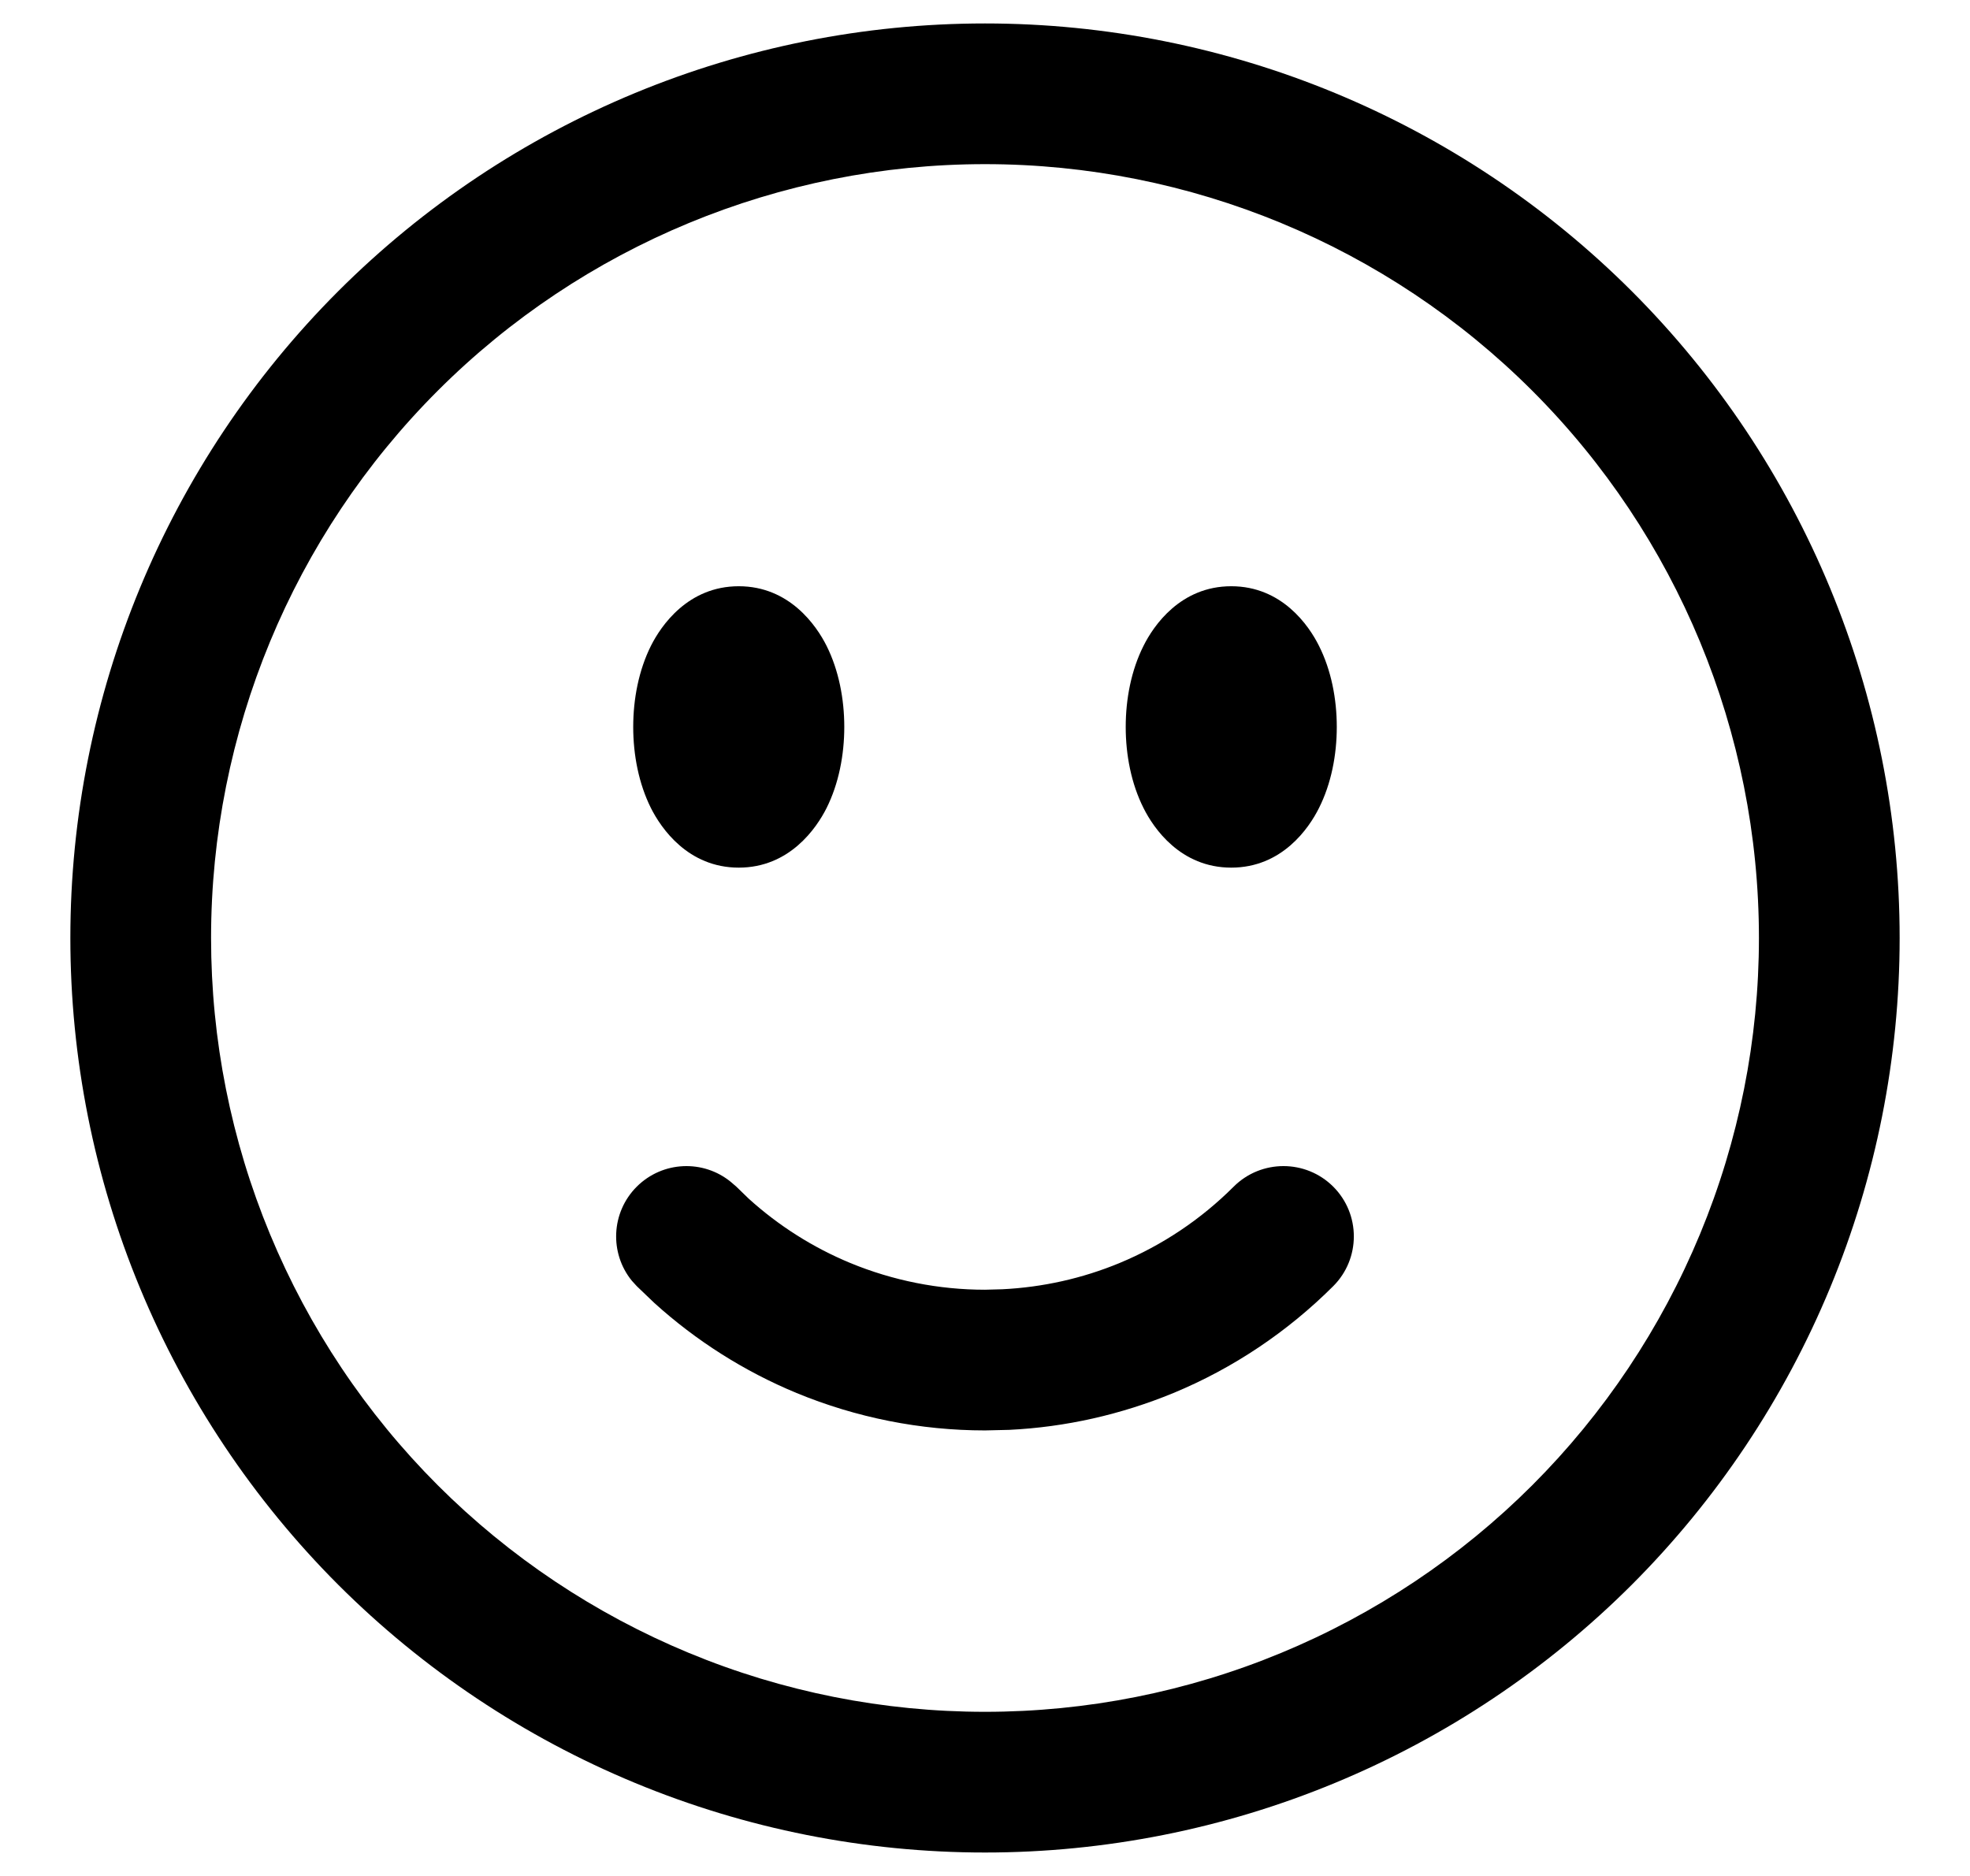
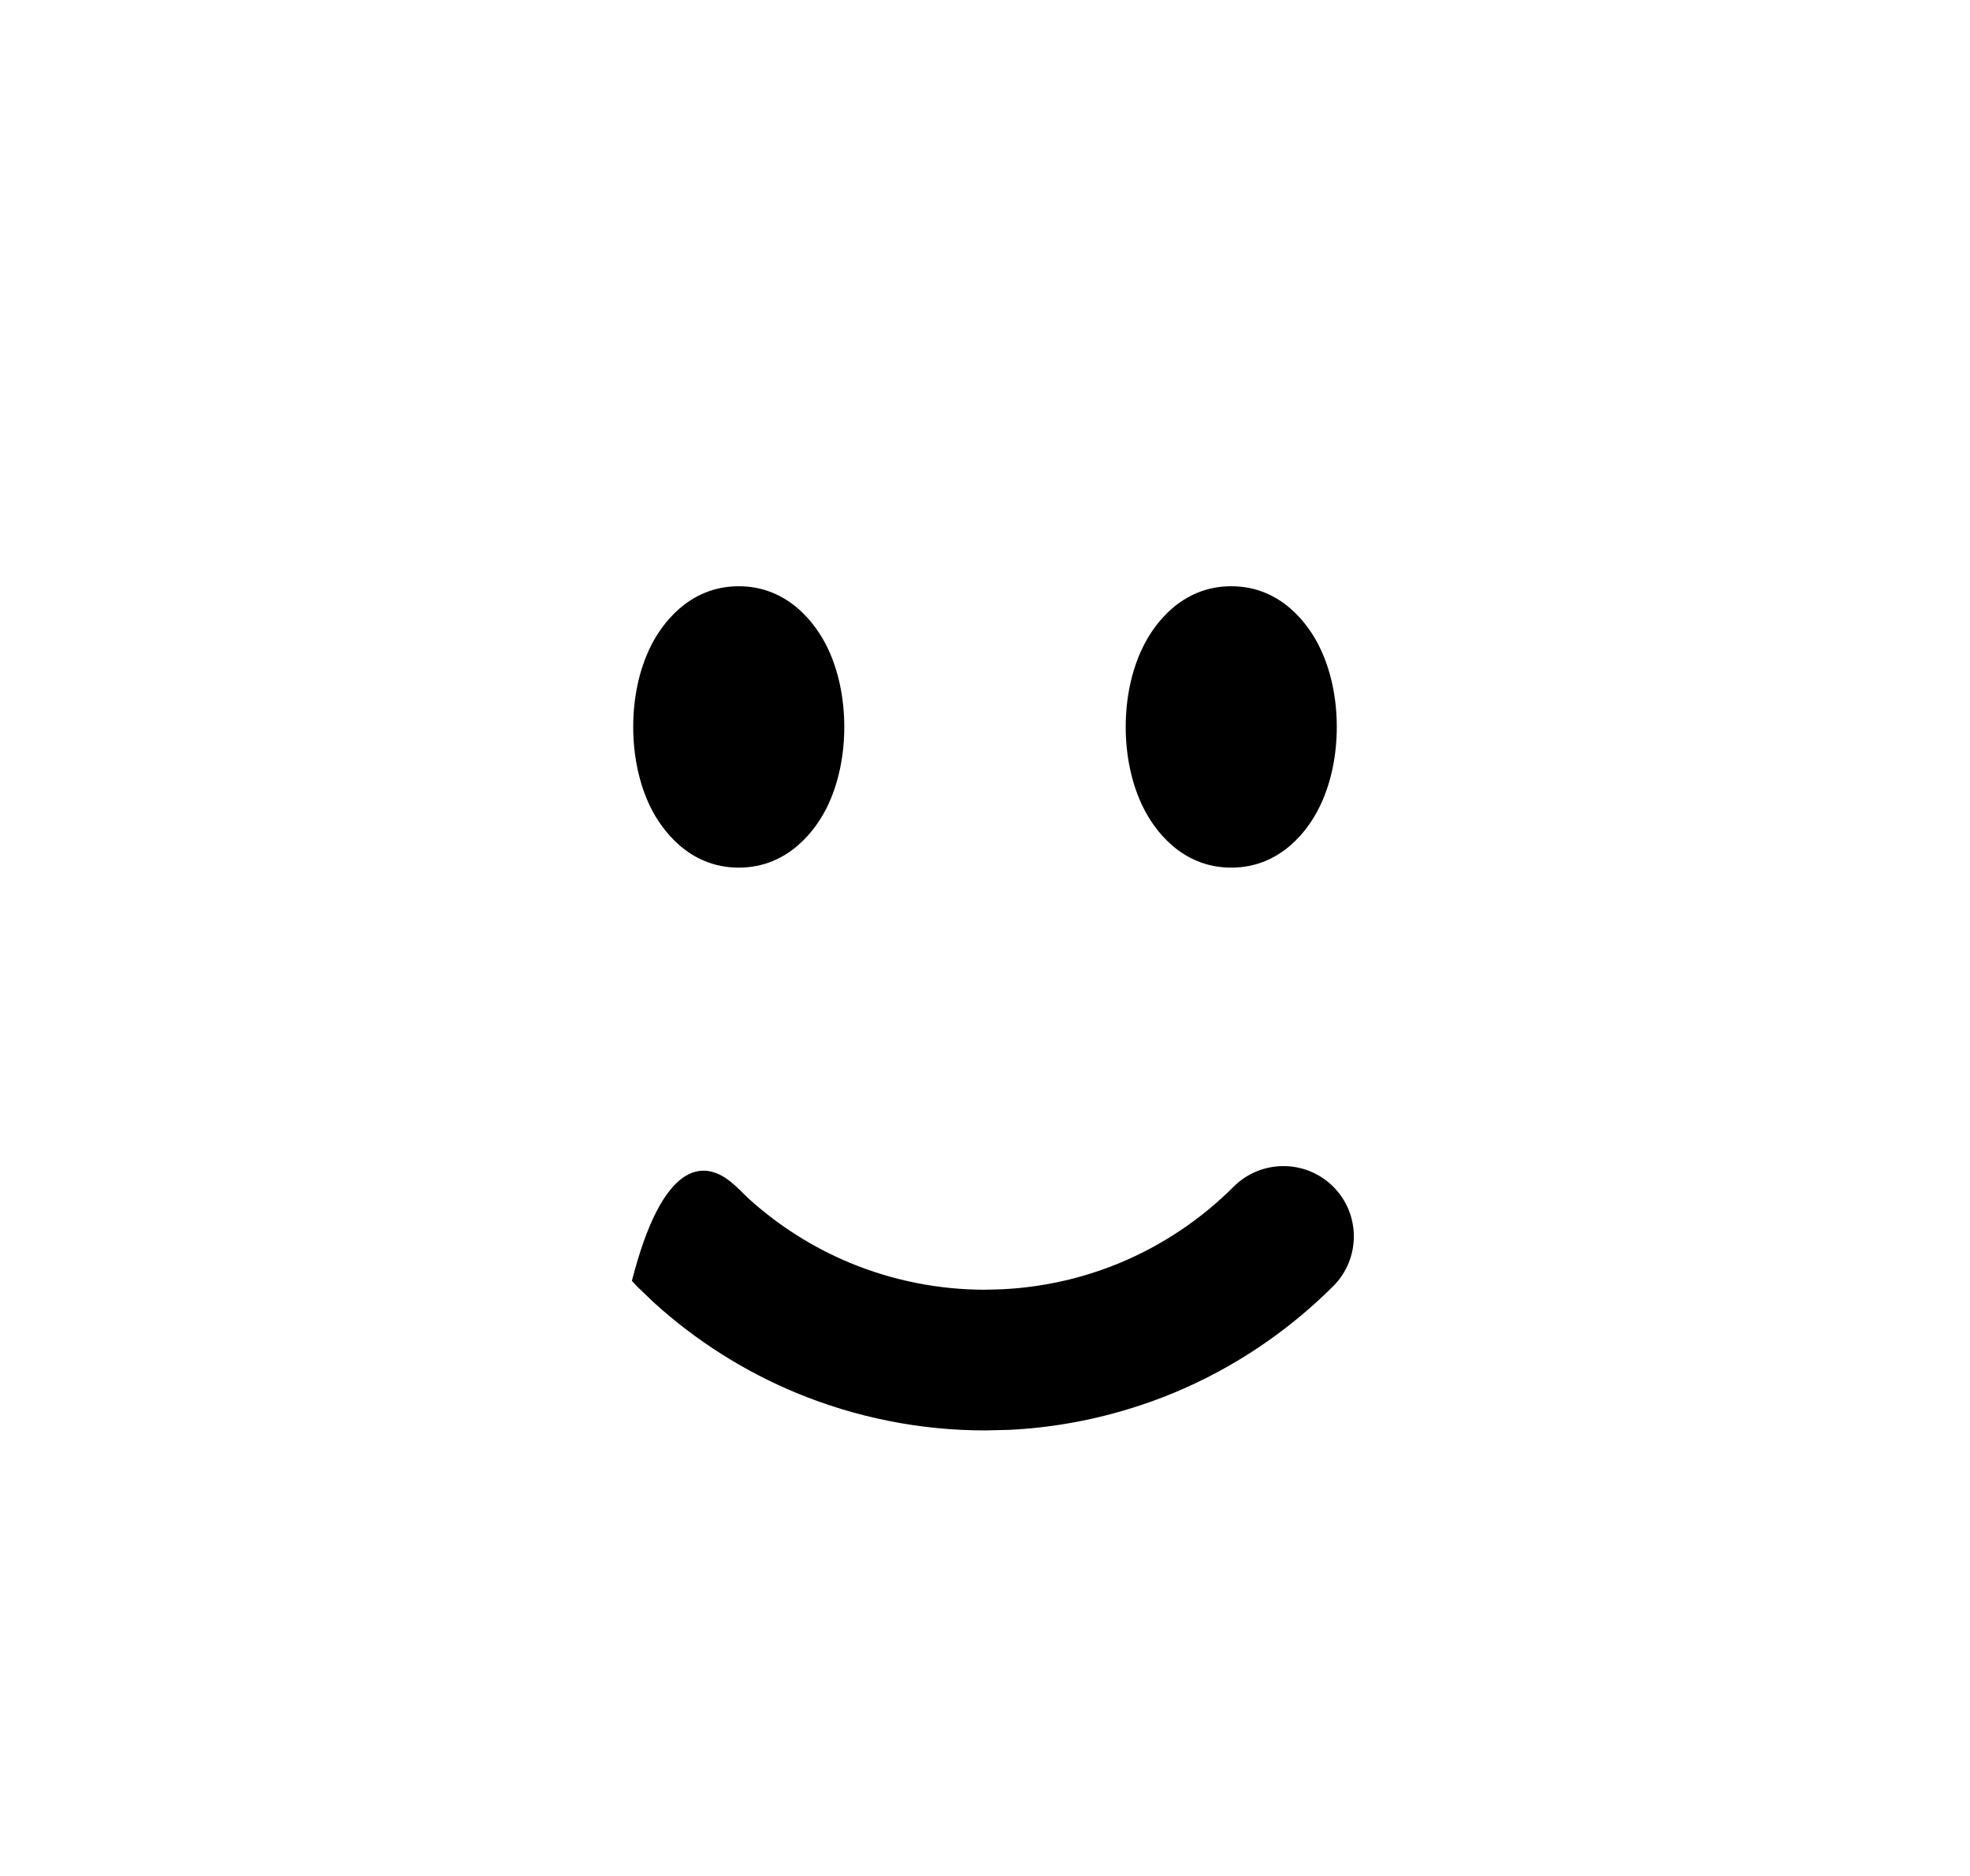
<svg xmlns="http://www.w3.org/2000/svg" width="21" height="20" viewBox="0 0 21 20" fill="none">
-   <path d="M13.151 12.651C13.444 12.359 13.919 12.359 14.212 12.651C14.505 12.944 14.505 13.419 14.212 13.712C13.724 14.199 13.146 14.587 12.509 14.851C11.951 15.081 11.359 15.215 10.758 15.244L10.5 15.25C9.811 15.25 9.128 15.114 8.491 14.851C7.934 14.62 7.421 14.295 6.975 13.891L6.788 13.712L6.736 13.655C6.496 13.361 6.513 12.926 6.788 12.651C7.063 12.377 7.497 12.36 7.791 12.601L7.849 12.651L7.981 12.779C8.3 13.068 8.666 13.3 9.064 13.465C9.519 13.653 10.008 13.75 10.5 13.75L10.685 13.745C11.114 13.724 11.537 13.63 11.935 13.465C12.39 13.276 12.803 12.999 13.151 12.651Z" fill="black" />
+   <path d="M13.151 12.651C13.444 12.359 13.919 12.359 14.212 12.651C14.505 12.944 14.505 13.419 14.212 13.712C13.724 14.199 13.146 14.587 12.509 14.851C11.951 15.081 11.359 15.215 10.758 15.244L10.5 15.25C9.811 15.25 9.128 15.114 8.491 14.851C7.934 14.62 7.421 14.295 6.975 13.891L6.788 13.712L6.736 13.655C7.063 12.377 7.497 12.36 7.791 12.601L7.849 12.651L7.981 12.779C8.3 13.068 8.666 13.3 9.064 13.465C9.519 13.653 10.008 13.75 10.5 13.75L10.685 13.745C11.114 13.724 11.537 13.63 11.935 13.465C12.39 13.276 12.803 12.999 13.151 12.651Z" fill="black" />
  <path d="M7.875 6.25C8.416 6.25 8.703 6.67 8.811 6.885C8.941 7.145 9 7.452 9 7.75C9 8.048 8.941 8.355 8.811 8.615C8.703 8.83 8.416 9.25 7.875 9.25C7.334 9.25 7.047 8.83 6.939 8.615C6.809 8.355 6.75 8.048 6.75 7.75C6.75 7.452 6.809 7.145 6.939 6.885C7.047 6.67 7.334 6.25 7.875 6.25Z" fill="black" />
  <path d="M13.125 6.25C13.666 6.25 13.953 6.67 14.06 6.885C14.191 7.145 14.25 7.452 14.25 7.75C14.25 8.048 14.191 8.355 14.06 8.615C13.953 8.83 13.666 9.25 13.125 9.25C12.584 9.25 12.297 8.83 12.19 8.615C12.059 8.355 12 8.048 12 7.75C12 7.452 12.059 7.145 12.19 6.885C12.297 6.67 12.584 6.25 13.125 6.25Z" fill="black" />
-   <path fill-rule="evenodd" clip-rule="evenodd" d="M10.5 0.25C13.086 0.25 15.566 1.277 17.395 3.105C19.223 4.934 20.25 7.414 20.25 10C20.25 11.28 19.998 12.549 19.508 13.731C19.018 14.914 18.3 15.989 17.395 16.895C16.489 17.8 15.414 18.518 14.231 19.008C13.049 19.498 11.78 19.75 10.5 19.75C9.22 19.75 7.951 19.498 6.769 19.008C5.586 18.518 4.511 17.8 3.605 16.895C2.7 15.989 1.982 14.914 1.492 13.731C1.002 12.549 0.75 11.28 0.75 10C0.75 7.414 1.777 4.934 3.605 3.105C5.434 1.277 7.914 0.25 10.5 0.25ZM10.5 1.75C8.312 1.75 6.213 2.619 4.666 4.166C3.119 5.713 2.25 7.812 2.25 10C2.25 11.083 2.463 12.156 2.878 13.157C3.293 14.158 3.9 15.068 4.666 15.834C5.432 16.6 6.342 17.207 7.343 17.622C8.344 18.037 9.417 18.25 10.5 18.25C11.583 18.25 12.656 18.037 13.657 17.622C14.658 17.207 15.568 16.6 16.334 15.834C17.1 15.068 17.707 14.158 18.122 13.157C18.537 12.156 18.75 11.083 18.75 10C18.75 7.812 17.881 5.713 16.334 4.166C14.787 2.619 12.688 1.75 10.5 1.75Z" fill="black" />
</svg>